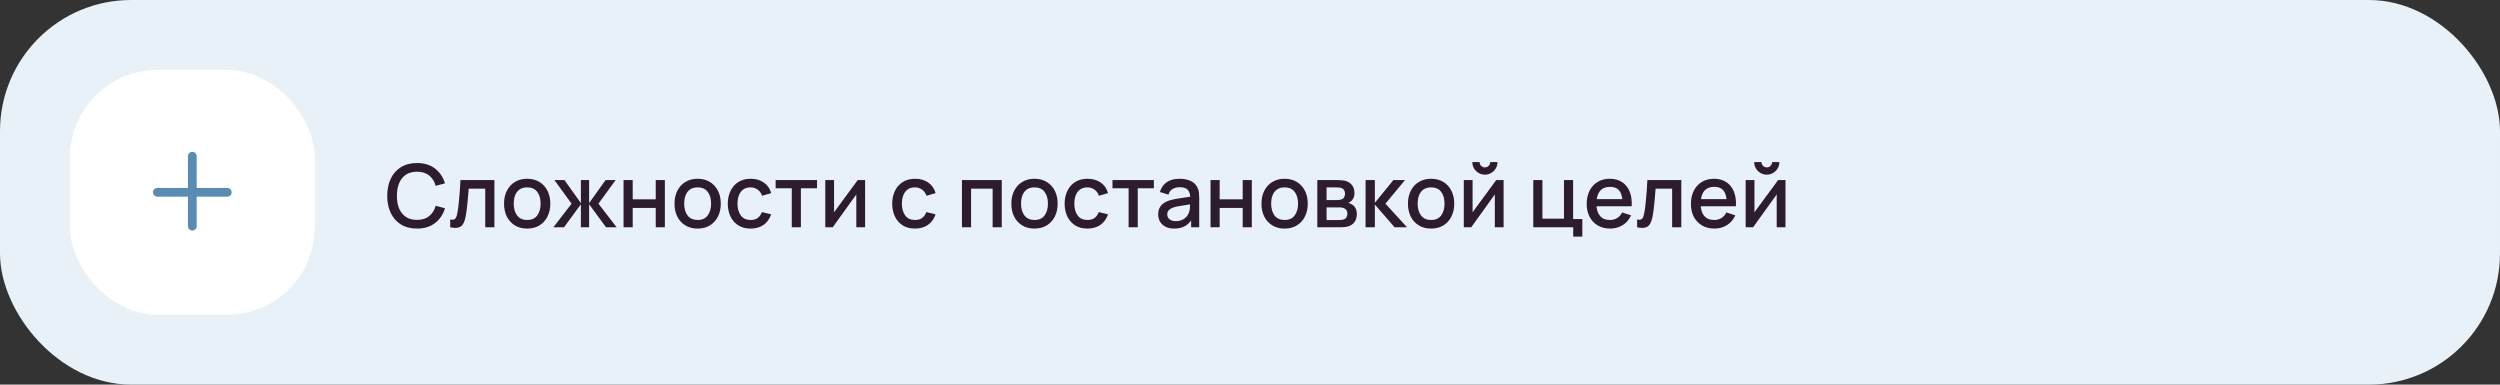
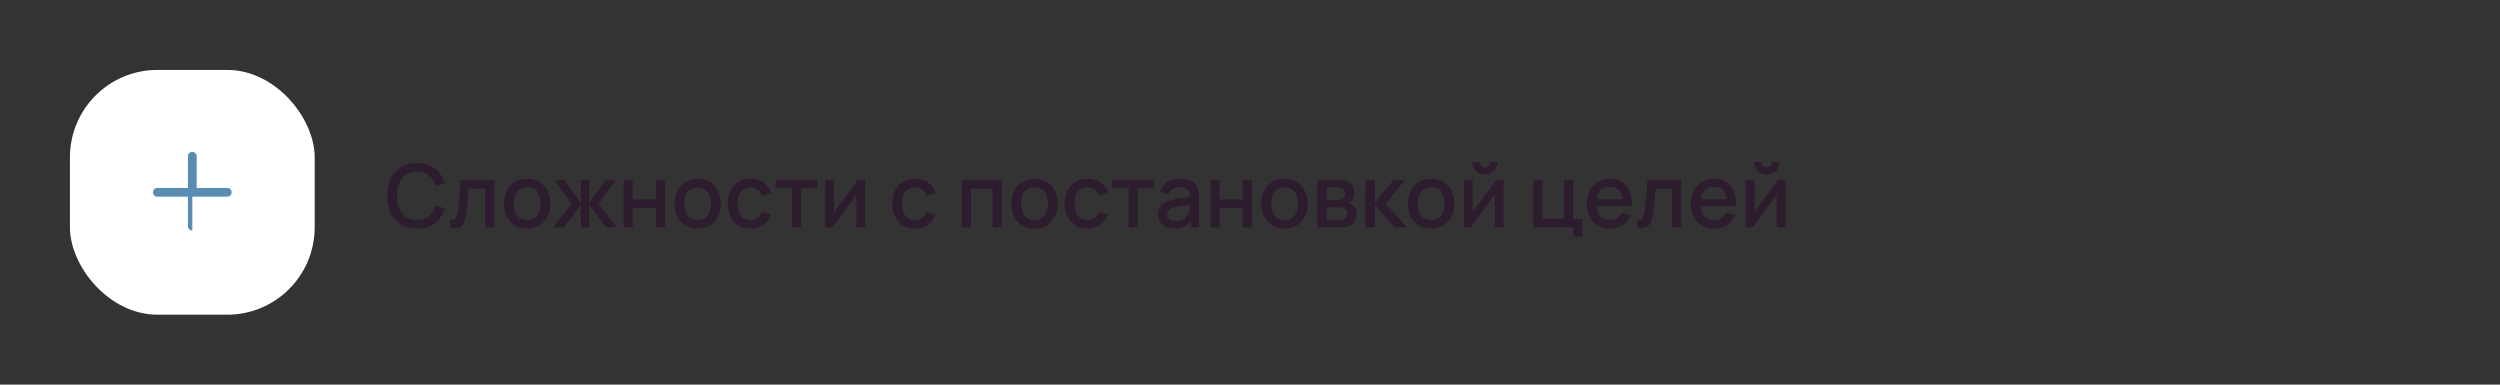
<svg xmlns="http://www.w3.org/2000/svg" width="572" height="88" viewBox="0 0 572 88" fill="none">
  <rect x="0" y="0" width="572" height="88" fill="#333333" stroke="none" />
-   <rect width="572" height="88" rx="30" fill="#E8F1F8" />
  <rect x="16" y="16" width="56" height="56" rx="20" fill="white" />
-   <path fill-rule="evenodd" clip-rule="evenodd" d="M45 35.75C45 35.198 44.552 34.75 44 34.75C43.448 34.75 43 35.198 43 35.75V43H36C35.448 43 35 43.448 35 44C35 44.552 35.448 45 36 45H43V51.75C43 52.302 43.448 52.75 44 52.75C44.552 52.75 45 52.302 45 51.75V45H52C52.552 45 53 44.552 53 44C53 43.448 52.552 43 52 43H45V35.75Z" fill="#588CB3" />
+   <path fill-rule="evenodd" clip-rule="evenodd" d="M45 35.75C45 35.198 44.552 34.75 44 34.75C43.448 34.75 43 35.198 43 35.75V43H36C35.448 43 35 43.448 35 44C35 44.552 35.448 45 36 45H43V51.75C43 52.302 43.448 52.75 44 52.75V45H52C52.552 45 53 44.552 53 44C53 43.448 52.552 43 52 43H45V35.75Z" fill="#588CB3" />
  <path d="M95.41 52.3C93.97 52.3 92.743 51.987 91.73 51.36C90.717 50.727 89.94 49.847 89.4 48.72C88.867 47.593 88.6 46.287 88.6 44.8C88.6 43.313 88.867 42.007 89.4 40.88C89.94 39.753 90.717 38.877 91.73 38.25C92.743 37.617 93.97 37.3 95.41 37.3C97.07 37.3 98.443 37.72 99.53 38.56C100.623 39.4 101.383 40.53 101.81 41.95L99.69 42.52C99.41 41.513 98.91 40.723 98.19 40.15C97.477 39.577 96.55 39.29 95.41 39.29C94.39 39.29 93.54 39.52 92.86 39.98C92.18 40.44 91.667 41.083 91.32 41.91C90.98 42.737 90.81 43.7 90.81 44.8C90.803 45.9 90.97 46.863 91.31 47.69C91.657 48.517 92.17 49.16 92.85 49.62C93.537 50.08 94.39 50.31 95.41 50.31C96.55 50.31 97.477 50.023 98.19 49.45C98.91 48.87 99.41 48.08 99.69 47.08L101.81 47.65C101.383 49.07 100.623 50.2 99.53 51.04C98.443 51.88 97.07 52.3 95.41 52.3ZM103.009 52V50.23C103.409 50.303 103.713 50.293 103.919 50.2C104.133 50.1 104.289 49.92 104.389 49.66C104.496 49.4 104.586 49.063 104.659 48.65C104.773 48.043 104.869 47.353 104.949 46.58C105.036 45.8 105.113 44.957 105.179 44.05C105.246 43.143 105.306 42.193 105.359 41.2H113.119V52H111.019V43.17H107.239C107.199 43.697 107.153 44.257 107.099 44.85C107.053 45.437 106.999 46.02 106.939 46.6C106.879 47.18 106.816 47.723 106.749 48.23C106.683 48.737 106.613 49.17 106.539 49.53C106.406 50.25 106.209 50.823 105.949 51.25C105.696 51.67 105.336 51.94 104.869 52.06C104.403 52.187 103.783 52.167 103.009 52ZM120.613 52.3C119.533 52.3 118.597 52.057 117.803 51.57C117.01 51.083 116.397 50.413 115.963 49.56C115.537 48.7 115.323 47.71 115.323 46.59C115.323 45.463 115.543 44.473 115.983 43.62C116.423 42.76 117.04 42.093 117.833 41.62C118.627 41.14 119.553 40.9 120.613 40.9C121.693 40.9 122.63 41.143 123.423 41.63C124.217 42.117 124.83 42.787 125.263 43.64C125.697 44.493 125.913 45.477 125.913 46.59C125.913 47.717 125.693 48.71 125.253 49.57C124.82 50.423 124.207 51.093 123.413 51.58C122.62 52.06 121.687 52.3 120.613 52.3ZM120.613 50.33C121.647 50.33 122.417 49.983 122.923 49.29C123.437 48.59 123.693 47.69 123.693 46.59C123.693 45.463 123.433 44.563 122.913 43.89C122.4 43.21 121.633 42.87 120.613 42.87C119.913 42.87 119.337 43.03 118.883 43.35C118.43 43.663 118.093 44.1 117.873 44.66C117.653 45.213 117.543 45.857 117.543 46.59C117.543 47.723 117.803 48.63 118.323 49.31C118.843 49.99 119.607 50.33 120.613 50.33ZM126.618 52L130.778 46.6L126.848 41.2H129.148L132.908 46.47V41.2H134.788V46.47L138.548 41.2H140.858L136.928 46.6L141.088 52H138.658L134.788 46.73V52H132.908V46.73L129.048 52H126.618ZM142.671 52V41.2H144.761V45.61H150.031V41.2H152.121V52H150.031V47.58H144.761V52H142.671ZM159.617 52.3C158.537 52.3 157.601 52.057 156.807 51.57C156.014 51.083 155.401 50.413 154.967 49.56C154.541 48.7 154.327 47.71 154.327 46.59C154.327 45.463 154.547 44.473 154.987 43.62C155.427 42.76 156.044 42.093 156.837 41.62C157.631 41.14 158.557 40.9 159.617 40.9C160.697 40.9 161.634 41.143 162.427 41.63C163.221 42.117 163.834 42.787 164.267 43.64C164.701 44.493 164.917 45.477 164.917 46.59C164.917 47.717 164.697 48.71 164.257 49.57C163.824 50.423 163.211 51.093 162.417 51.58C161.624 52.06 160.691 52.3 159.617 52.3ZM159.617 50.33C160.651 50.33 161.421 49.983 161.927 49.29C162.441 48.59 162.697 47.69 162.697 46.59C162.697 45.463 162.437 44.563 161.917 43.89C161.404 43.21 160.637 42.87 159.617 42.87C158.917 42.87 158.341 43.03 157.887 43.35C157.434 43.663 157.097 44.1 156.877 44.66C156.657 45.213 156.547 45.857 156.547 46.59C156.547 47.723 156.807 48.63 157.327 49.31C157.847 49.99 158.611 50.33 159.617 50.33ZM171.735 52.3C170.628 52.3 169.688 52.053 168.915 51.56C168.142 51.067 167.548 50.39 167.135 49.53C166.728 48.67 166.522 47.693 166.515 46.6C166.522 45.487 166.735 44.503 167.155 43.65C167.575 42.79 168.175 42.117 168.955 41.63C169.735 41.143 170.672 40.9 171.765 40.9C172.945 40.9 173.952 41.193 174.785 41.78C175.625 42.367 176.178 43.17 176.445 44.19L174.365 44.79C174.158 44.183 173.818 43.713 173.345 43.38C172.878 43.04 172.342 42.87 171.735 42.87C171.048 42.87 170.485 43.033 170.045 43.36C169.605 43.68 169.278 44.12 169.065 44.68C168.852 45.24 168.742 45.88 168.735 46.6C168.742 47.713 168.995 48.613 169.495 49.3C170.002 49.987 170.748 50.33 171.735 50.33C172.408 50.33 172.952 50.177 173.365 49.87C173.785 49.557 174.105 49.11 174.325 48.53L176.445 49.03C176.092 50.083 175.508 50.893 174.695 51.46C173.882 52.02 172.895 52.3 171.735 52.3ZM181.155 52V43.08H177.465V41.2H186.935V43.08H183.245V52H181.155ZM197.934 41.2V52H195.924V44.49L190.524 52H188.824V41.2H190.834V48.56L196.244 41.2H197.934ZM209.352 52.3C208.245 52.3 207.305 52.053 206.532 51.56C205.759 51.067 205.165 50.39 204.752 49.53C204.345 48.67 204.139 47.693 204.132 46.6C204.139 45.487 204.352 44.503 204.772 43.65C205.192 42.79 205.792 42.117 206.572 41.63C207.352 41.143 208.289 40.9 209.382 40.9C210.562 40.9 211.569 41.193 212.402 41.78C213.242 42.367 213.795 43.17 214.062 44.19L211.982 44.79C211.775 44.183 211.435 43.713 210.962 43.38C210.495 43.04 209.959 42.87 209.352 42.87C208.665 42.87 208.102 43.033 207.662 43.36C207.222 43.68 206.895 44.12 206.682 44.68C206.469 45.24 206.359 45.88 206.352 46.6C206.359 47.713 206.612 48.613 207.112 49.3C207.619 49.987 208.365 50.33 209.352 50.33C210.025 50.33 210.569 50.177 210.982 49.87C211.402 49.557 211.722 49.11 211.942 48.53L214.062 49.03C213.709 50.083 213.125 50.893 212.312 51.46C211.499 52.02 210.512 52.3 209.352 52.3ZM220.093 52V41.2H229.203V52H227.113V43.17H222.183V52H220.093ZM236.688 52.3C235.608 52.3 234.671 52.057 233.878 51.57C233.084 51.083 232.471 50.413 232.038 49.56C231.611 48.7 231.398 47.71 231.398 46.59C231.398 45.463 231.618 44.473 232.058 43.62C232.498 42.76 233.114 42.093 233.908 41.62C234.701 41.14 235.628 40.9 236.688 40.9C237.768 40.9 238.704 41.143 239.498 41.63C240.291 42.117 240.904 42.787 241.338 43.64C241.771 44.493 241.988 45.477 241.988 46.59C241.988 47.717 241.768 48.71 241.328 49.57C240.894 50.423 240.281 51.093 239.488 51.58C238.694 52.06 237.761 52.3 236.688 52.3ZM236.688 50.33C237.721 50.33 238.491 49.983 238.998 49.29C239.511 48.59 239.768 47.69 239.768 46.59C239.768 45.463 239.508 44.563 238.988 43.89C238.474 43.21 237.708 42.87 236.688 42.87C235.988 42.87 235.411 43.03 234.958 43.35C234.504 43.663 234.168 44.1 233.948 44.66C233.728 45.213 233.618 45.857 233.618 46.59C233.618 47.723 233.878 48.63 234.398 49.31C234.918 49.99 235.681 50.33 236.688 50.33ZM248.805 52.3C247.698 52.3 246.758 52.053 245.985 51.56C245.212 51.067 244.618 50.39 244.205 49.53C243.798 48.67 243.592 47.693 243.585 46.6C243.592 45.487 243.805 44.503 244.225 43.65C244.645 42.79 245.245 42.117 246.025 41.63C246.805 41.143 247.742 40.9 248.835 40.9C250.015 40.9 251.022 41.193 251.855 41.78C252.695 42.367 253.248 43.17 253.515 44.19L251.435 44.79C251.228 44.183 250.888 43.713 250.415 43.38C249.948 43.04 249.412 42.87 248.805 42.87C248.118 42.87 247.555 43.033 247.115 43.36C246.675 43.68 246.348 44.12 246.135 44.68C245.922 45.24 245.812 45.88 245.805 46.6C245.812 47.713 246.065 48.613 246.565 49.3C247.072 49.987 247.818 50.33 248.805 50.33C249.478 50.33 250.022 50.177 250.435 49.87C250.855 49.557 251.175 49.11 251.395 48.53L253.515 49.03C253.162 50.083 252.578 50.893 251.765 51.46C250.952 52.02 249.965 52.3 248.805 52.3ZM258.225 52V43.08H254.535V41.2H264.005V43.08H260.315V52H258.225ZM268.641 52.3C267.841 52.3 267.171 52.153 266.631 51.86C266.091 51.56 265.681 51.167 265.401 50.68C265.128 50.187 264.991 49.647 264.991 49.06C264.991 48.513 265.088 48.033 265.281 47.62C265.475 47.207 265.761 46.857 266.141 46.57C266.521 46.277 266.988 46.04 267.541 45.86C268.021 45.72 268.565 45.597 269.171 45.49C269.778 45.383 270.415 45.283 271.081 45.19C271.755 45.097 272.421 45.003 273.081 44.91L272.321 45.33C272.335 44.483 272.155 43.857 271.781 43.45C271.415 43.037 270.781 42.83 269.881 42.83C269.315 42.83 268.795 42.963 268.321 43.23C267.848 43.49 267.518 43.923 267.331 44.53L265.381 43.93C265.648 43.003 266.155 42.267 266.901 41.72C267.655 41.173 268.655 40.9 269.901 40.9C270.868 40.9 271.708 41.067 272.421 41.4C273.141 41.727 273.668 42.247 274.001 42.96C274.175 43.313 274.281 43.687 274.321 44.08C274.361 44.473 274.381 44.897 274.381 45.35V52H272.531V49.53L272.891 49.85C272.445 50.677 271.875 51.293 271.181 51.7C270.495 52.1 269.648 52.3 268.641 52.3ZM269.011 50.59C269.605 50.59 270.115 50.487 270.541 50.28C270.968 50.067 271.311 49.797 271.571 49.47C271.831 49.143 272.001 48.803 272.081 48.45C272.195 48.13 272.258 47.77 272.271 47.37C272.291 46.97 272.301 46.65 272.301 46.41L272.981 46.66C272.321 46.76 271.721 46.85 271.181 46.93C270.641 47.01 270.151 47.09 269.711 47.17C269.278 47.243 268.891 47.333 268.551 47.44C268.265 47.54 268.008 47.66 267.781 47.8C267.561 47.94 267.385 48.11 267.251 48.31C267.125 48.51 267.061 48.753 267.061 49.04C267.061 49.32 267.131 49.58 267.271 49.82C267.411 50.053 267.625 50.24 267.911 50.38C268.198 50.52 268.565 50.59 269.011 50.59ZM276.968 52V41.2H279.058V45.61H284.328V41.2H286.418V52H284.328V47.58H279.058V52H276.968ZM293.914 52.3C292.834 52.3 291.898 52.057 291.104 51.57C290.311 51.083 289.698 50.413 289.264 49.56C288.838 48.7 288.624 47.71 288.624 46.59C288.624 45.463 288.844 44.473 289.284 43.62C289.724 42.76 290.341 42.093 291.134 41.62C291.928 41.14 292.854 40.9 293.914 40.9C294.994 40.9 295.931 41.143 296.724 41.63C297.518 42.117 298.131 42.787 298.564 43.64C298.998 44.493 299.214 45.477 299.214 46.59C299.214 47.717 298.994 48.71 298.554 49.57C298.121 50.423 297.508 51.093 296.714 51.58C295.921 52.06 294.988 52.3 293.914 52.3ZM293.914 50.33C294.948 50.33 295.718 49.983 296.224 49.29C296.738 48.59 296.994 47.69 296.994 46.59C296.994 45.463 296.734 44.563 296.214 43.89C295.701 43.21 294.934 42.87 293.914 42.87C293.214 42.87 292.638 43.03 292.184 43.35C291.731 43.663 291.394 44.1 291.174 44.66C290.954 45.213 290.844 45.857 290.844 46.59C290.844 47.723 291.104 48.63 291.624 49.31C292.144 49.99 292.908 50.33 293.914 50.33ZM301.402 52V41.2H306.152C306.465 41.2 306.778 41.22 307.092 41.26C307.405 41.293 307.682 41.343 307.922 41.41C308.468 41.563 308.935 41.87 309.322 42.33C309.708 42.783 309.902 43.39 309.902 44.15C309.902 44.583 309.835 44.95 309.702 45.25C309.568 45.543 309.385 45.797 309.152 46.01C309.045 46.103 308.932 46.187 308.812 46.26C308.692 46.333 308.572 46.39 308.452 46.43C308.698 46.47 308.942 46.557 309.182 46.69C309.548 46.883 309.848 47.163 310.082 47.53C310.322 47.89 310.442 48.373 310.442 48.98C310.442 49.707 310.265 50.317 309.912 50.81C309.558 51.297 309.058 51.63 308.412 51.81C308.158 51.883 307.872 51.933 307.552 51.96C307.238 51.987 306.925 52 306.612 52H301.402ZM303.522 50.35H306.482C306.622 50.35 306.782 50.337 306.962 50.31C307.142 50.283 307.302 50.247 307.442 50.2C307.742 50.107 307.955 49.937 308.082 49.69C308.215 49.443 308.282 49.18 308.282 48.9C308.282 48.52 308.182 48.217 307.982 47.99C307.782 47.757 307.528 47.607 307.222 47.54C307.088 47.493 306.942 47.467 306.782 47.46C306.622 47.453 306.485 47.45 306.372 47.45H303.522V50.35ZM303.522 45.77H305.862C306.055 45.77 306.252 45.76 306.452 45.74C306.652 45.713 306.825 45.67 306.972 45.61C307.232 45.51 307.425 45.343 307.552 45.11C307.678 44.87 307.742 44.61 307.742 44.33C307.742 44.023 307.672 43.75 307.532 43.51C307.392 43.27 307.182 43.103 306.902 43.01C306.708 42.943 306.485 42.907 306.232 42.9C305.985 42.887 305.828 42.88 305.762 42.88H303.522V45.77ZM312.437 52L312.447 41.2H314.567V46.4L318.807 41.2H321.467L316.987 46.6L321.927 52H319.087L314.567 46.8V52H312.437ZM327.43 52.3C326.35 52.3 325.413 52.057 324.62 51.57C323.827 51.083 323.213 50.413 322.78 49.56C322.353 48.7 322.14 47.71 322.14 46.59C322.14 45.463 322.36 44.473 322.8 43.62C323.24 42.76 323.857 42.093 324.65 41.62C325.443 41.14 326.37 40.9 327.43 40.9C328.51 40.9 329.447 41.143 330.24 41.63C331.033 42.117 331.647 42.787 332.08 43.64C332.513 44.493 332.73 45.477 332.73 46.59C332.73 47.717 332.51 48.71 332.07 49.57C331.637 50.423 331.023 51.093 330.23 51.58C329.437 52.06 328.503 52.3 327.43 52.3ZM327.43 50.33C328.463 50.33 329.233 49.983 329.74 49.29C330.253 48.59 330.51 47.69 330.51 46.59C330.51 45.463 330.25 44.563 329.73 43.89C329.217 43.21 328.45 42.87 327.43 42.87C326.73 42.87 326.153 43.03 325.7 43.35C325.247 43.663 324.91 44.1 324.69 44.66C324.47 45.213 324.36 45.857 324.36 46.59C324.36 47.723 324.62 48.63 325.14 49.31C325.66 49.99 326.423 50.33 327.43 50.33ZM339.747 39.96C339.221 39.96 338.737 39.83 338.297 39.57C337.864 39.31 337.517 38.963 337.257 38.53C336.997 38.097 336.867 37.613 336.867 37.08H338.527C338.527 37.413 338.647 37.7 338.887 37.94C339.127 38.18 339.414 38.3 339.747 38.3C340.087 38.3 340.374 38.18 340.607 37.94C340.847 37.7 340.967 37.413 340.967 37.08H342.627C342.627 37.613 342.497 38.097 342.237 38.53C341.977 38.963 341.627 39.31 341.187 39.57C340.754 39.83 340.274 39.96 339.747 39.96ZM344.027 41.2V52H342.017V44.49L336.617 52H334.917V41.2H336.927V48.56L342.337 41.2H344.027ZM359.946 54.13V52H350.816V41.2H352.906V50.03H357.836V41.2H359.926V50.12H362.036V54.13H359.946ZM368.428 52.3C367.355 52.3 366.412 52.067 365.598 51.6C364.792 51.127 364.162 50.47 363.708 49.63C363.262 48.783 363.038 47.803 363.038 46.69C363.038 45.51 363.258 44.487 363.698 43.62C364.145 42.753 364.765 42.083 365.558 41.61C366.352 41.137 367.275 40.9 368.328 40.9C369.428 40.9 370.365 41.157 371.138 41.67C371.912 42.177 372.488 42.9 372.868 43.84C373.255 44.78 373.408 45.897 373.328 47.19H371.238V46.43C371.225 45.177 370.985 44.25 370.518 43.65C370.058 43.05 369.355 42.75 368.408 42.75C367.362 42.75 366.575 43.08 366.048 43.74C365.522 44.4 365.258 45.353 365.258 46.6C365.258 47.787 365.522 48.707 366.048 49.36C366.575 50.007 367.335 50.33 368.328 50.33C368.982 50.33 369.545 50.183 370.018 49.89C370.498 49.59 370.872 49.163 371.138 48.61L373.188 49.26C372.768 50.227 372.132 50.977 371.278 51.51C370.425 52.037 369.475 52.3 368.428 52.3ZM364.578 47.19V45.56H372.288V47.19H364.578ZM374.572 52V50.23C374.972 50.303 375.275 50.293 375.482 50.2C375.695 50.1 375.852 49.92 375.952 49.66C376.059 49.4 376.149 49.063 376.222 48.65C376.335 48.043 376.432 47.353 376.512 46.58C376.599 45.8 376.675 44.957 376.742 44.05C376.809 43.143 376.869 42.193 376.922 41.2H384.682V52H382.582V43.17H378.802C378.762 43.697 378.715 44.257 378.662 44.85C378.615 45.437 378.562 46.02 378.502 46.6C378.442 47.18 378.379 47.723 378.312 48.23C378.245 48.737 378.175 49.17 378.102 49.53C377.969 50.25 377.772 50.823 377.512 51.25C377.259 51.67 376.899 51.94 376.432 52.06C375.965 52.187 375.345 52.167 374.572 52ZM392.276 52.3C391.203 52.3 390.259 52.067 389.446 51.6C388.639 51.127 388.009 50.47 387.556 49.63C387.109 48.783 386.886 47.803 386.886 46.69C386.886 45.51 387.106 44.487 387.546 43.62C387.993 42.753 388.613 42.083 389.406 41.61C390.199 41.137 391.123 40.9 392.176 40.9C393.276 40.9 394.213 41.157 394.986 41.67C395.759 42.177 396.336 42.9 396.716 43.84C397.103 44.78 397.256 45.897 397.176 47.19H395.086V46.43C395.073 45.177 394.833 44.25 394.366 43.65C393.906 43.05 393.203 42.75 392.256 42.75C391.209 42.75 390.423 43.08 389.896 43.74C389.369 44.4 389.106 45.353 389.106 46.6C389.106 47.787 389.369 48.707 389.896 49.36C390.423 50.007 391.183 50.33 392.176 50.33C392.829 50.33 393.393 50.183 393.866 49.89C394.346 49.59 394.719 49.163 394.986 48.61L397.036 49.26C396.616 50.227 395.979 50.977 395.126 51.51C394.273 52.037 393.323 52.3 392.276 52.3ZM388.426 47.19V45.56H396.136V47.19H388.426ZM404.24 39.96C403.713 39.96 403.23 39.83 402.79 39.57C402.356 39.31 402.01 38.963 401.75 38.53C401.49 38.097 401.36 37.613 401.36 37.08H403.02C403.02 37.413 403.14 37.7 403.38 37.94C403.62 38.18 403.906 38.3 404.24 38.3C404.58 38.3 404.866 38.18 405.1 37.94C405.34 37.7 405.46 37.413 405.46 37.08H407.12C407.12 37.613 406.99 38.097 406.73 38.53C406.47 38.963 406.12 39.31 405.68 39.57C405.246 39.83 404.766 39.96 404.24 39.96ZM408.52 41.2V52H406.51V44.49L401.11 52H399.41V41.2H401.42V48.56L406.83 41.2H408.52Z" fill="#2D1C2D" />
</svg>